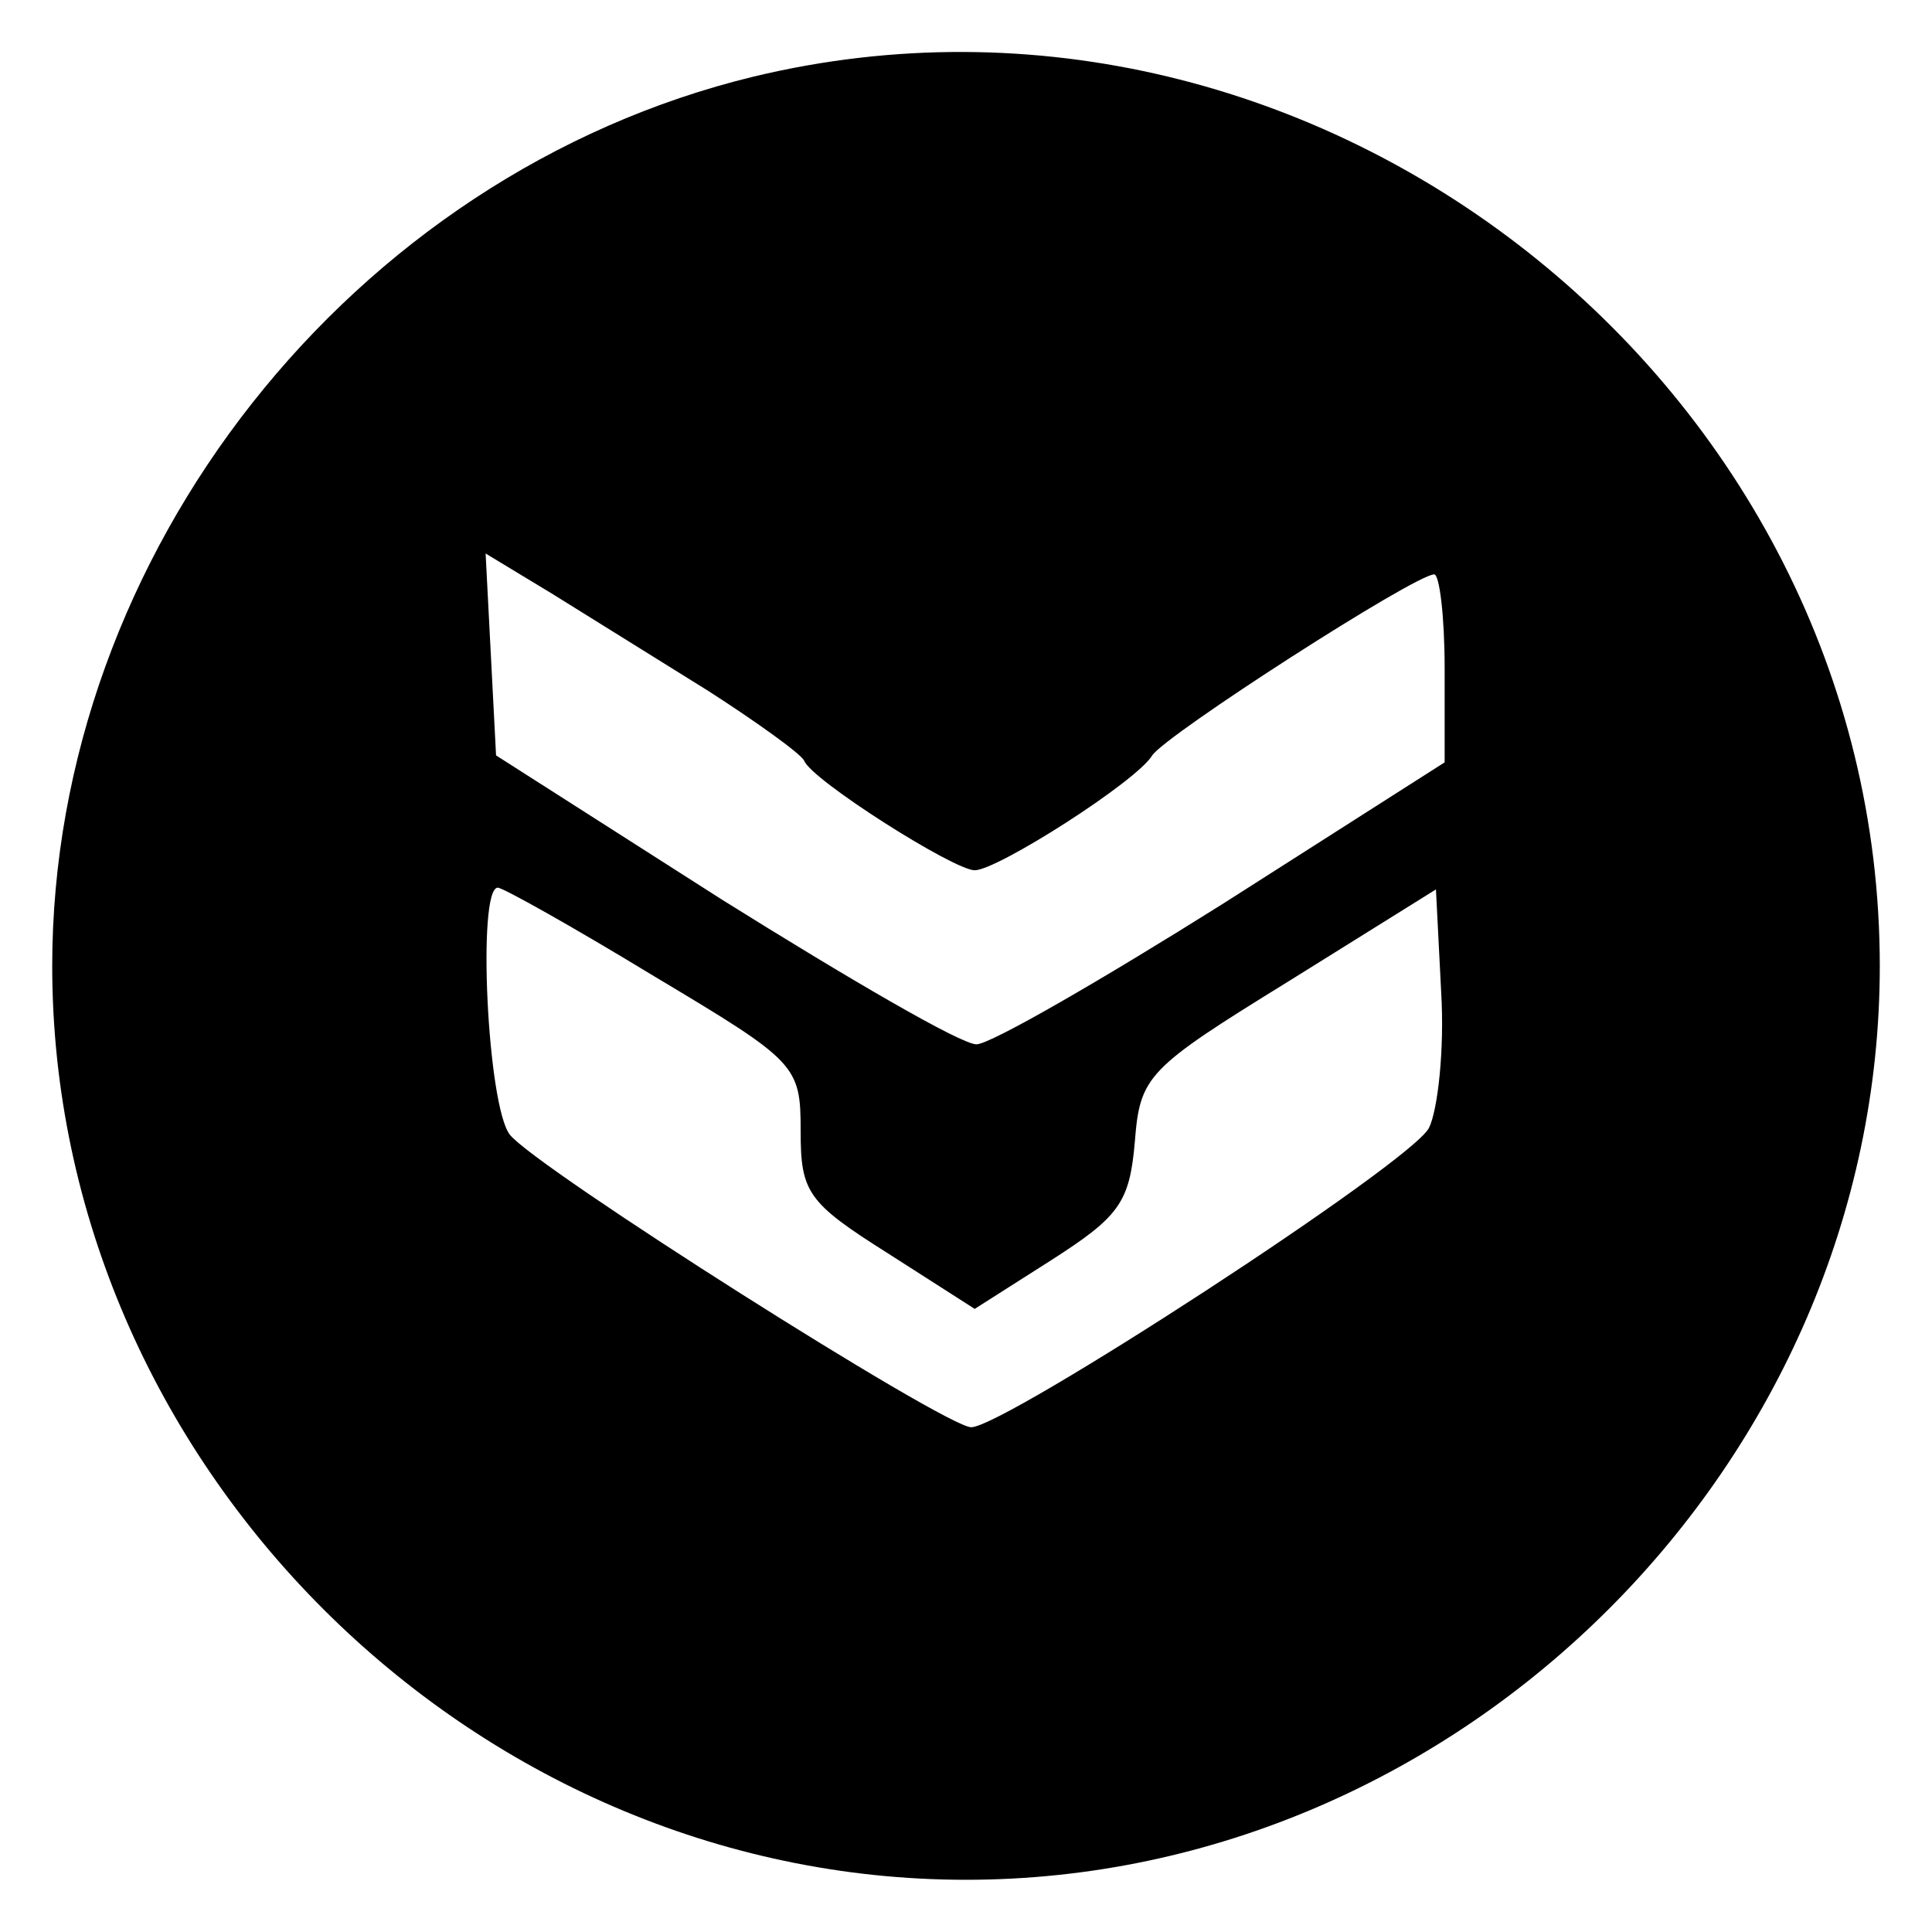
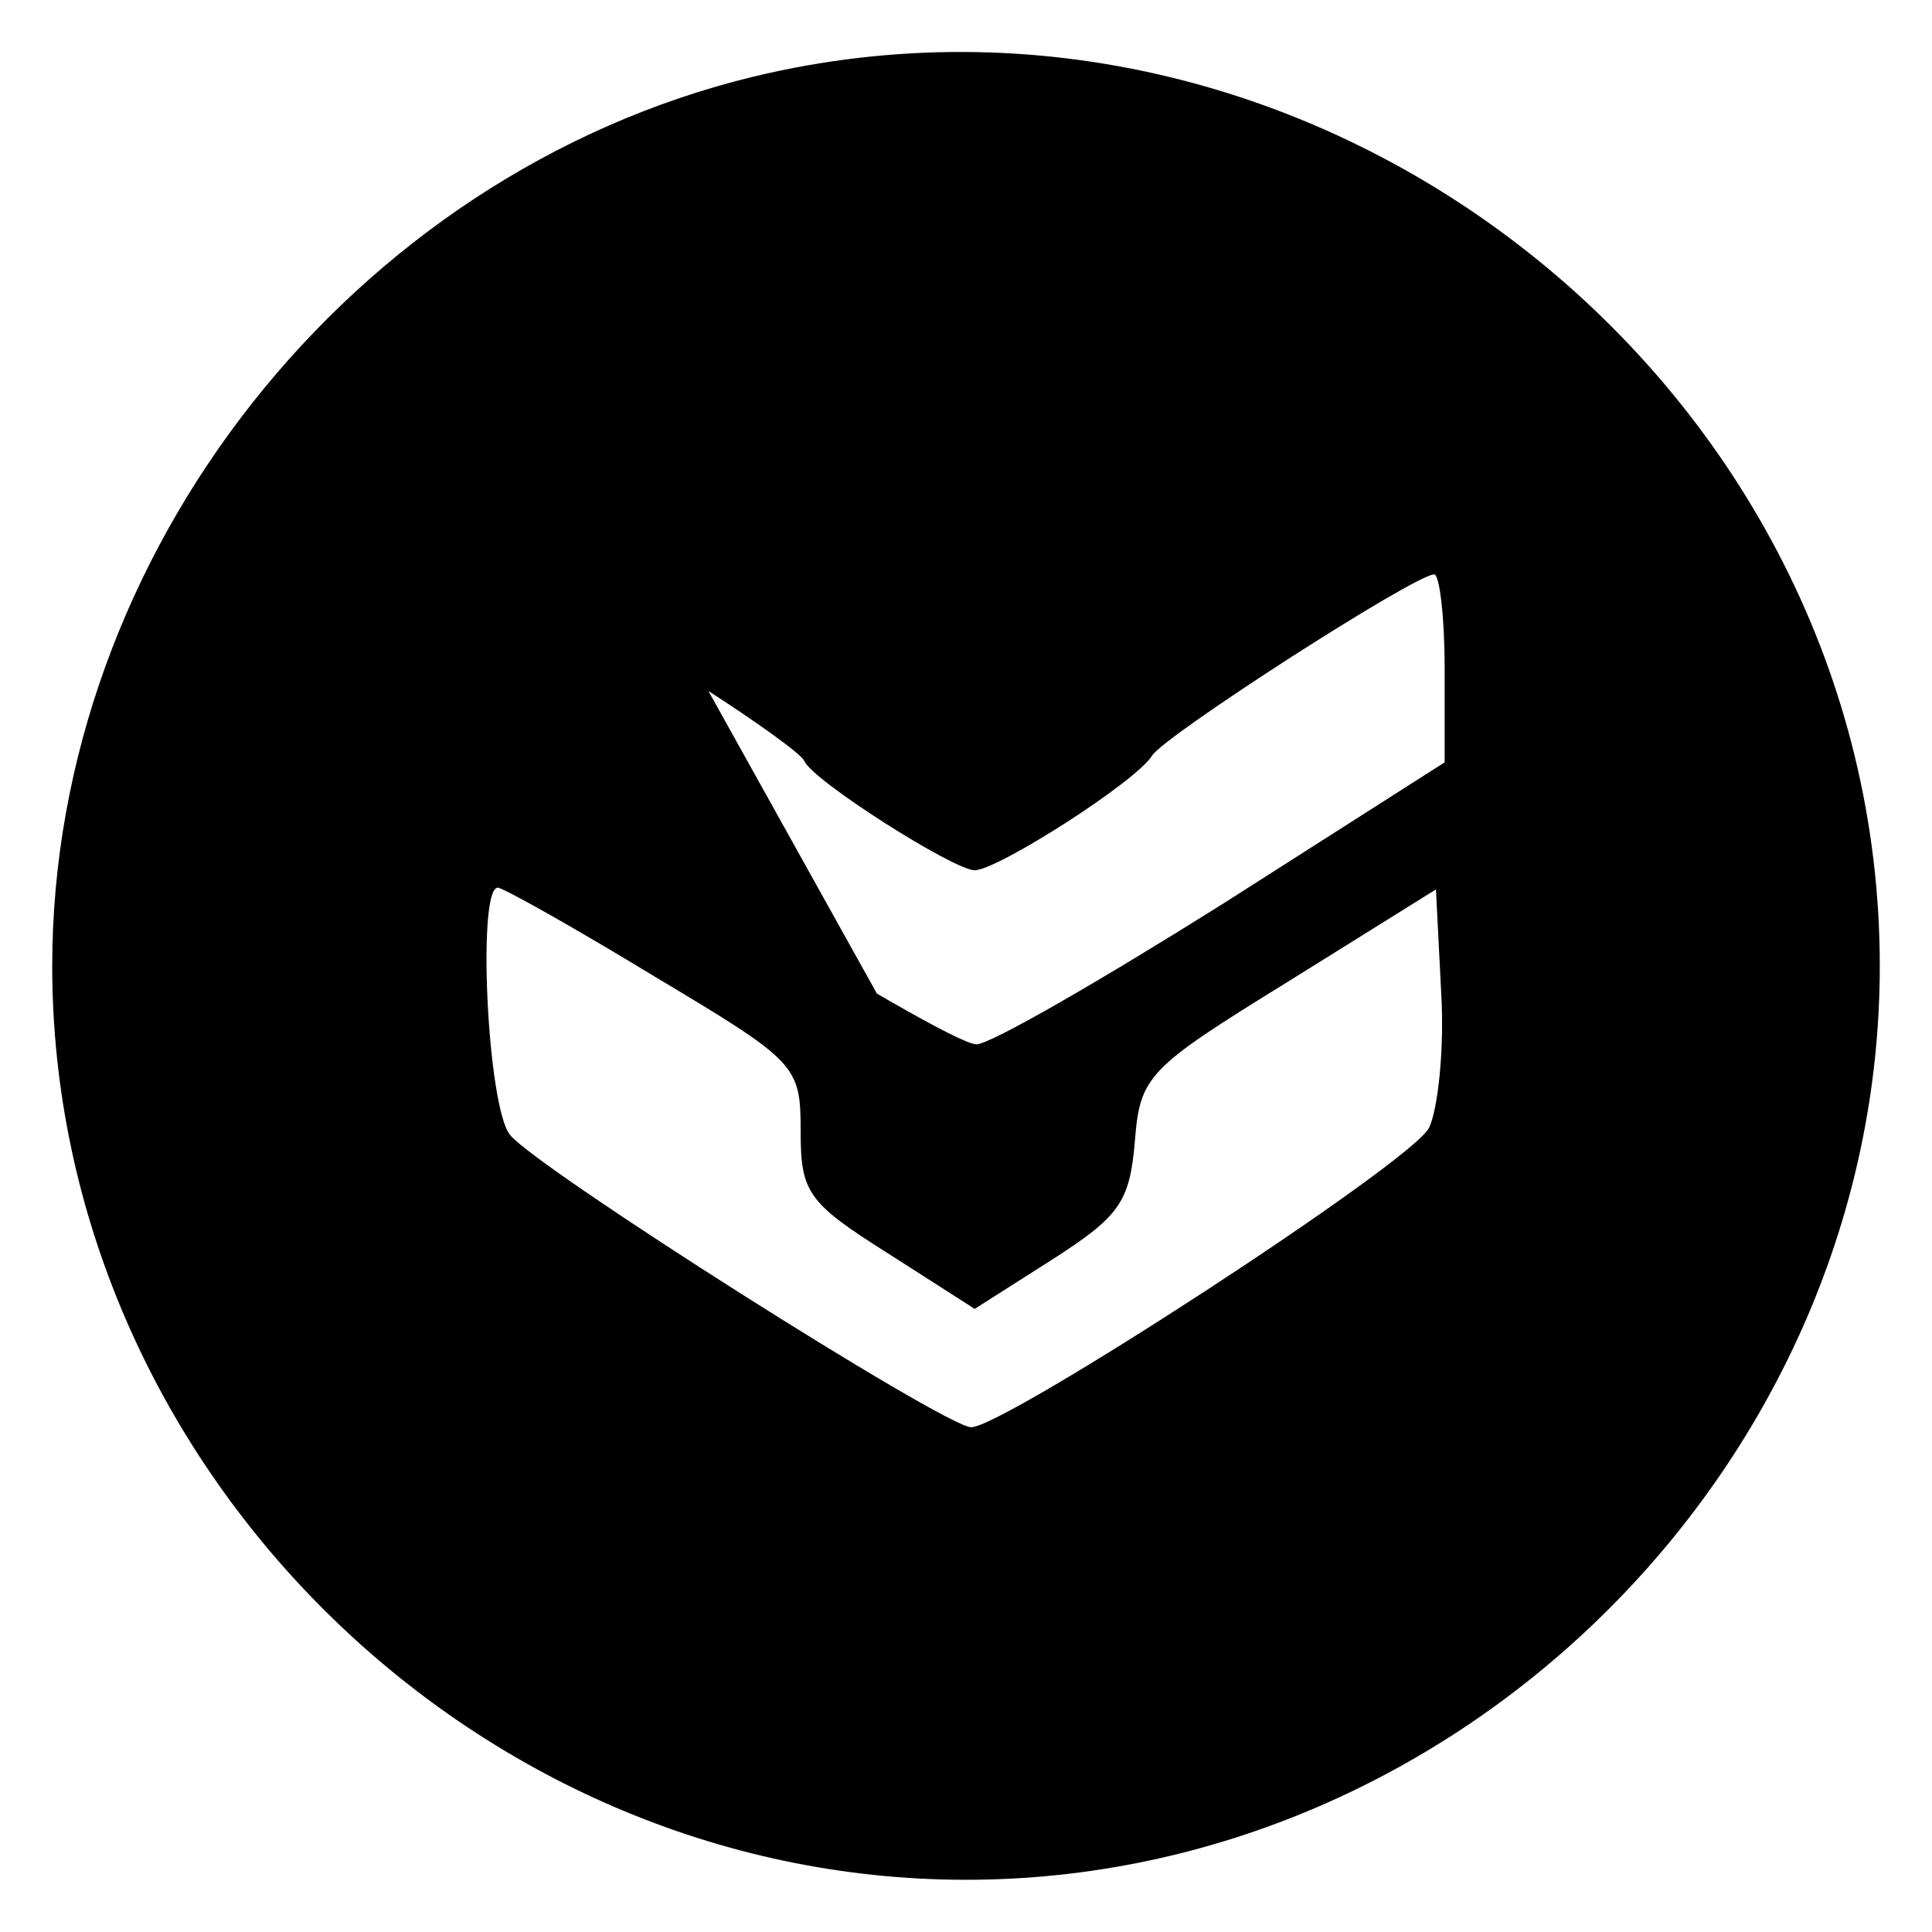
<svg xmlns="http://www.w3.org/2000/svg" version="1.0" width="111pt" height="111pt" viewBox="0 0 111 111" preserveAspectRatio="xMidYMid meet">
  <g transform="translate(0,111) scale(0.1,-0.1)" fill="#000000" stroke="none">
-     <path d="M433 1066 c-231 -56 -403 -274 -403 -511 0 -285 240 -525 525 -525 285 0 525 240 525 525 0 334 -323 589 -647 511z m-26 -353 c28 -18 53 -36 55 -40 4 -11 86 -63 98 -63 13 0 93 51 102 66 8 12 151 104 162 104 3 0 6 -24 6 -54 l0 -54 -127 -81 c-70 -44 -134 -81 -142 -81 -9 0 -74 38 -146 83 l-130 83 -3 58 -3 58 38 -23 c21 -13 61 -38 90 -56z m-31 -164 c82 -49 84 -51 84 -89 0 -35 4 -41 50 -70 l50 -32 44 28 c39 25 45 33 48 68 3 38 7 42 88 92 l85 53 3 -59 c2 -33 -2 -68 -7 -78 -10 -20 -244 -172 -263 -172 -15 0 -250 149 -265 168 -13 16 -19 142 -7 142 3 0 44 -23 90 -51z" />
+     <path d="M433 1066 c-231 -56 -403 -274 -403 -511 0 -285 240 -525 525 -525 285 0 525 240 525 525 0 334 -323 589 -647 511z m-26 -353 c28 -18 53 -36 55 -40 4 -11 86 -63 98 -63 13 0 93 51 102 66 8 12 151 104 162 104 3 0 6 -24 6 -54 l0 -54 -127 -81 c-70 -44 -134 -81 -142 -81 -9 0 -74 38 -146 83 c21 -13 61 -38 90 -56z m-31 -164 c82 -49 84 -51 84 -89 0 -35 4 -41 50 -70 l50 -32 44 28 c39 25 45 33 48 68 3 38 7 42 88 92 l85 53 3 -59 c2 -33 -2 -68 -7 -78 -10 -20 -244 -172 -263 -172 -15 0 -250 149 -265 168 -13 16 -19 142 -7 142 3 0 44 -23 90 -51z" />
  </g>
</svg>